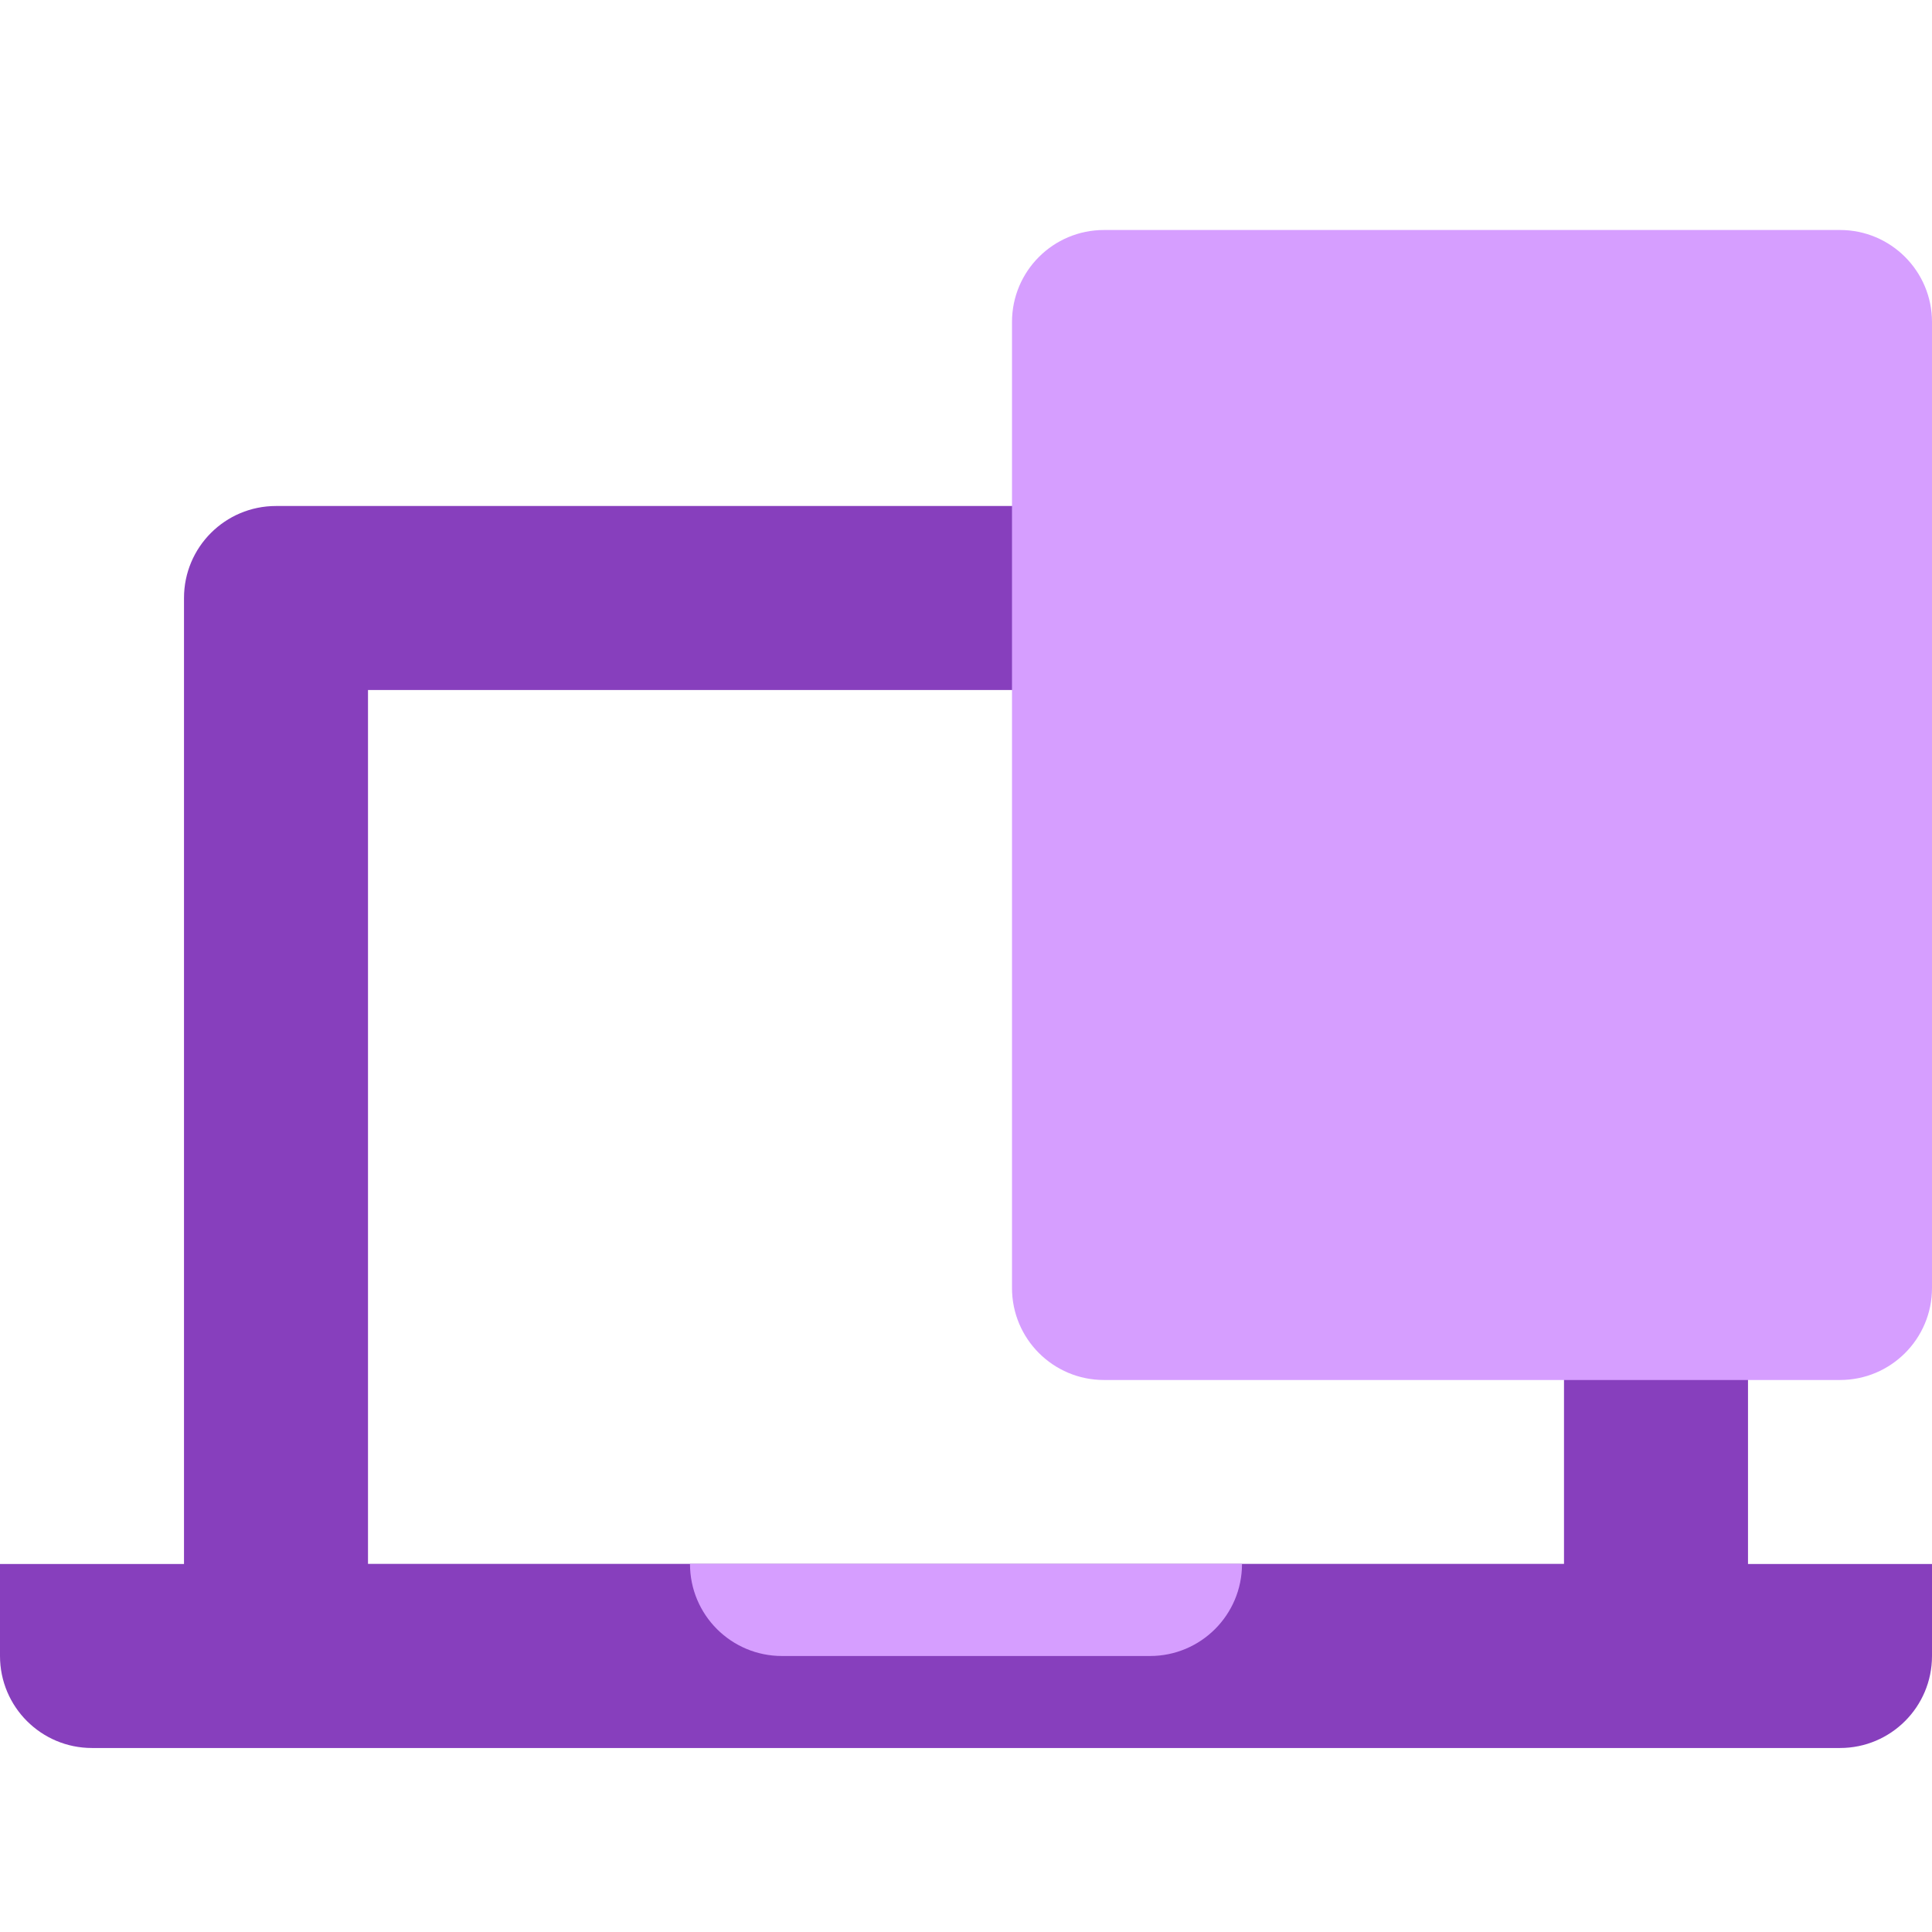
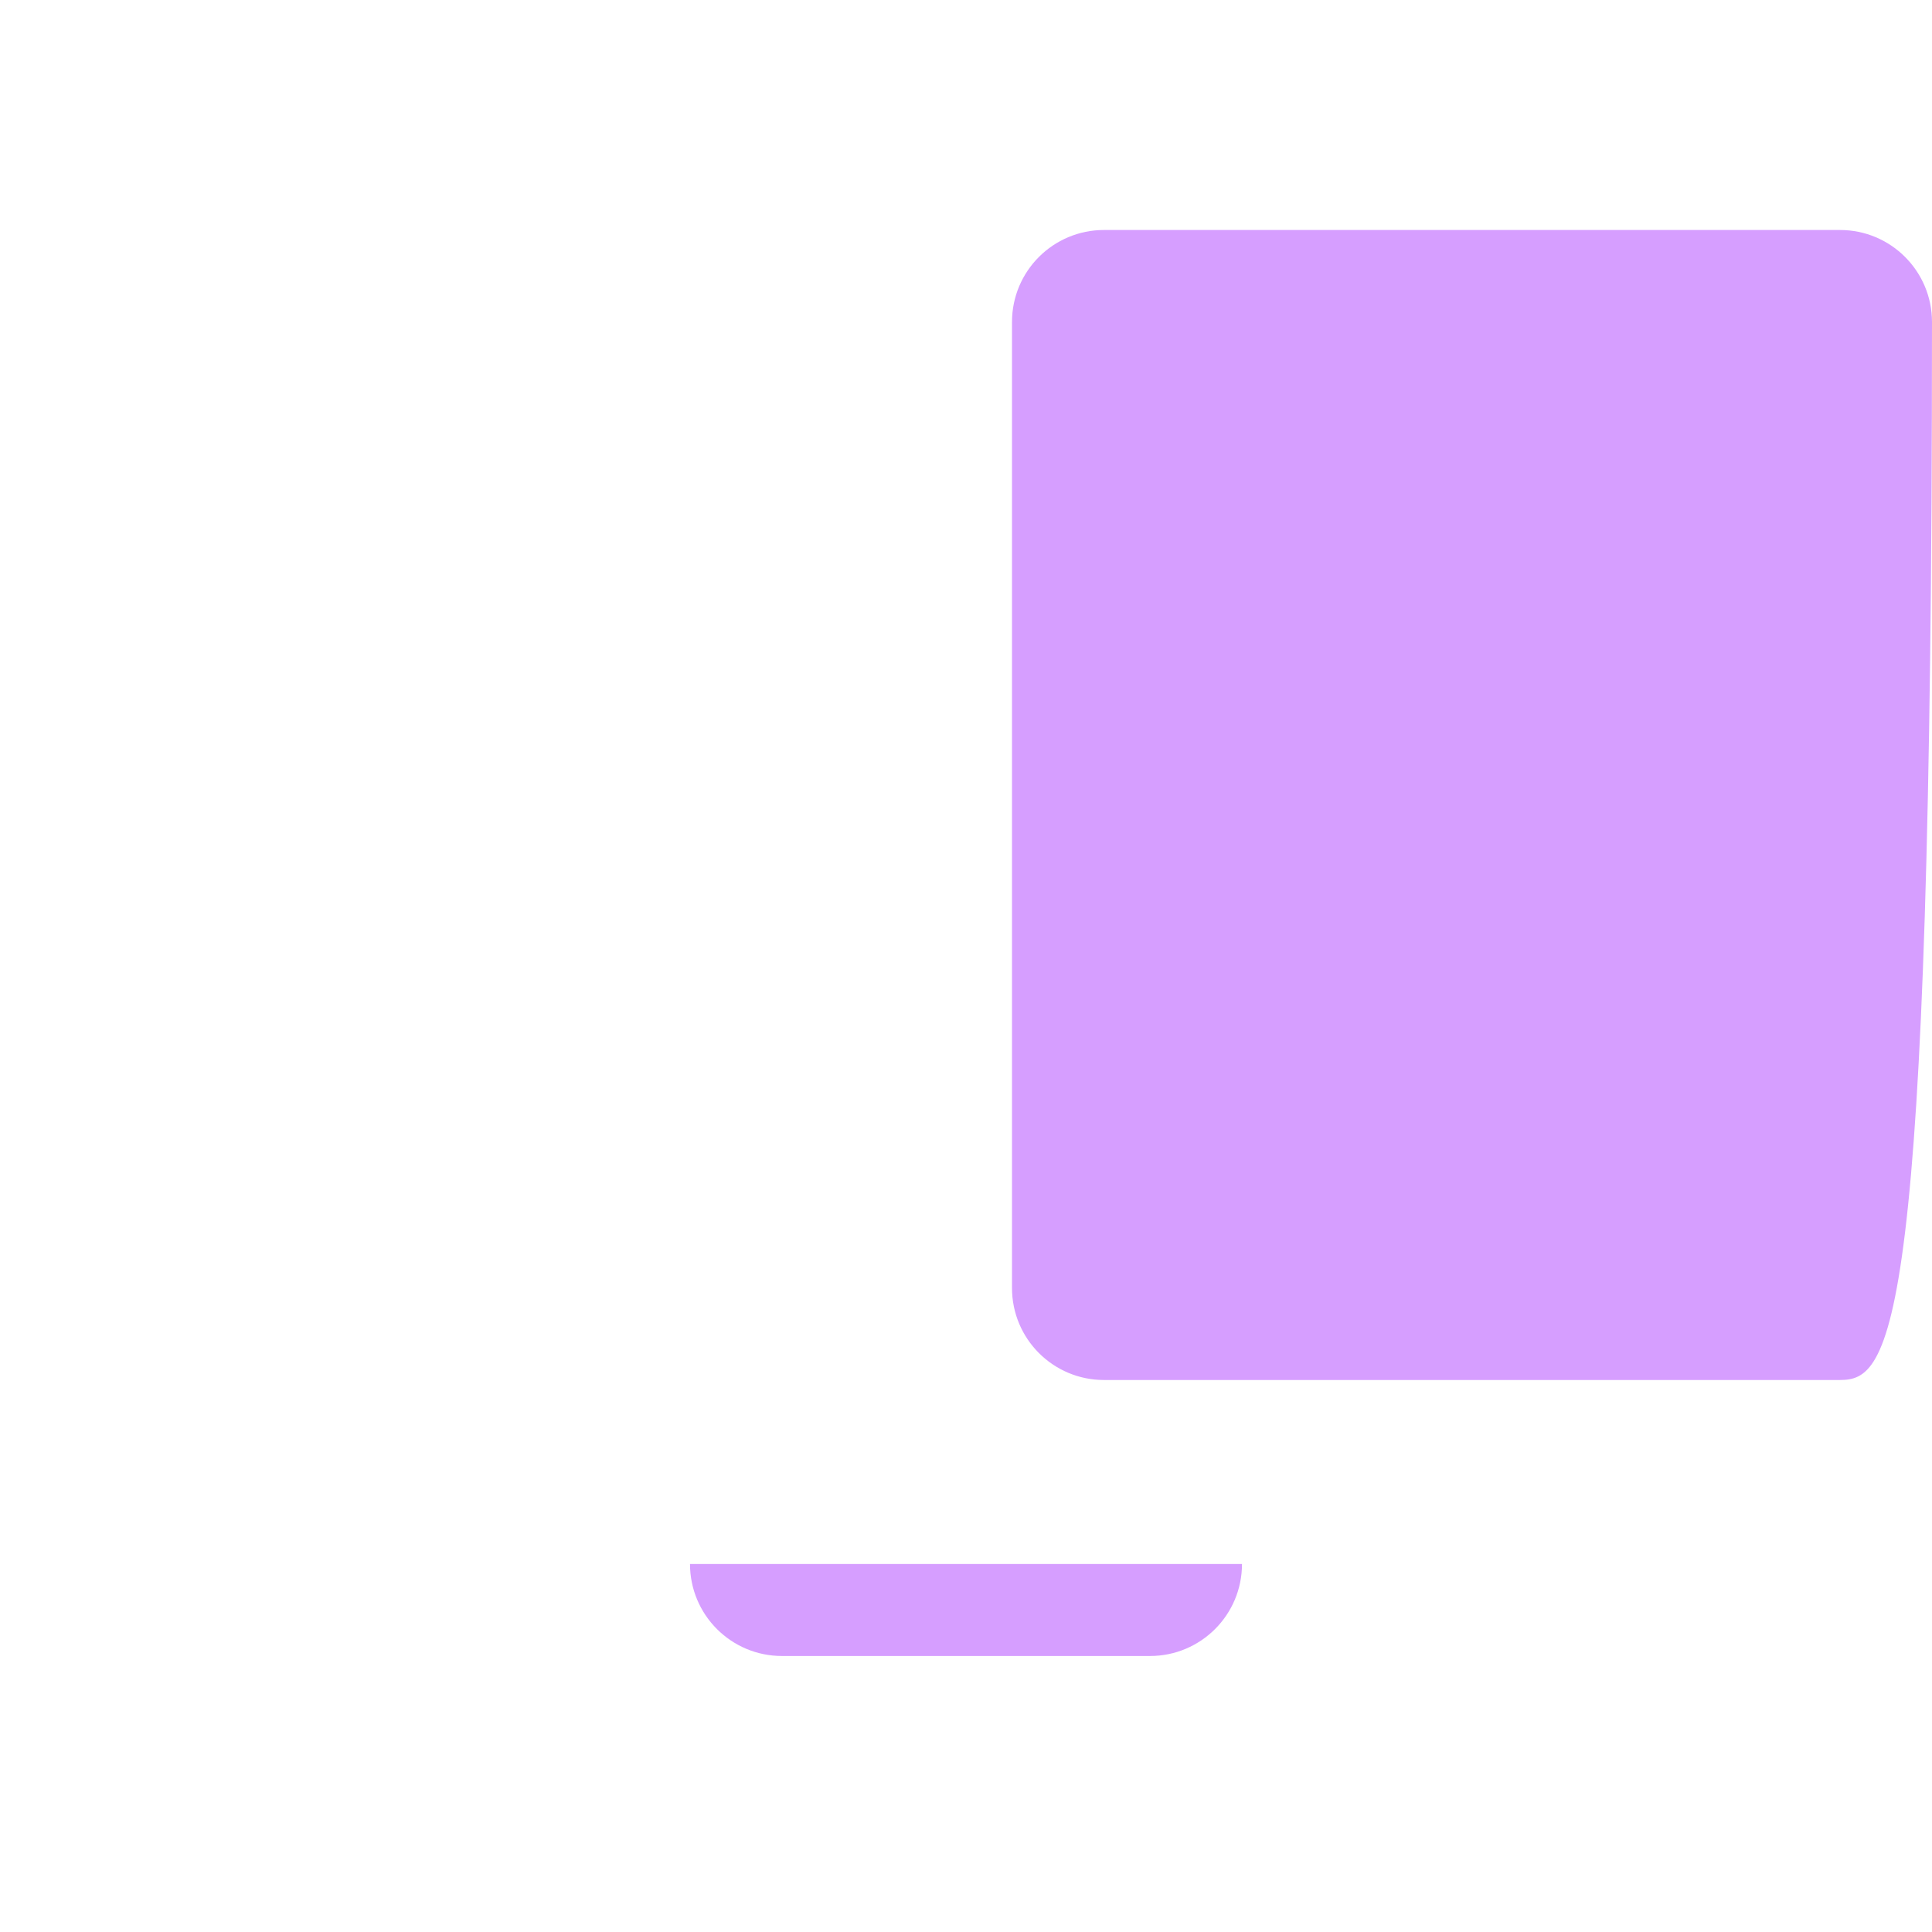
<svg xmlns="http://www.w3.org/2000/svg" width="42" height="42" viewBox="0 0 42 42" fill="none">
  <g id="Ð¸ÐºÐ¾Ð½ÐºÐ° 1">
    <g id="Group 140173">
-       <path id="Exclude" fill-rule="evenodd" clip-rule="evenodd" d="M6 11C4.895 11 4 11.895 4 13V37H38V13C38 11.895 37.105 11 36 11H6ZM34 15H8V34H34V15Z" fill="#873FBD" />
-       <path id="Rectangle 2719" d="M0 34H42V36C42 37.105 41.105 38 40 38H2C0.895 38 0 37.105 0 36V34Z" fill="#873FBD" />
-       <path id="Rectangle 2721" d="M22 7C22 5.895 22.895 5 24 5H40C41.105 5 42 5.895 42 7V28C42 29.105 41.105 30 40 30H24C22.895 30 22 29.105 22 28V7Z" fill="#D69EFF" />
+       <path id="Rectangle 2721" d="M22 7C22 5.895 22.895 5 24 5H40C41.105 5 42 5.895 42 7C42 29.105 41.105 30 40 30H24C22.895 30 22 29.105 22 28V7Z" fill="#D69EFF" />
      <path id="Rectangle 2720" d="M15 34H27C27 35.105 26.105 36 25 36H17C15.895 36 15 35.105 15 34Z" fill="#D69EFF" />
    </g>
  </g>
</svg>